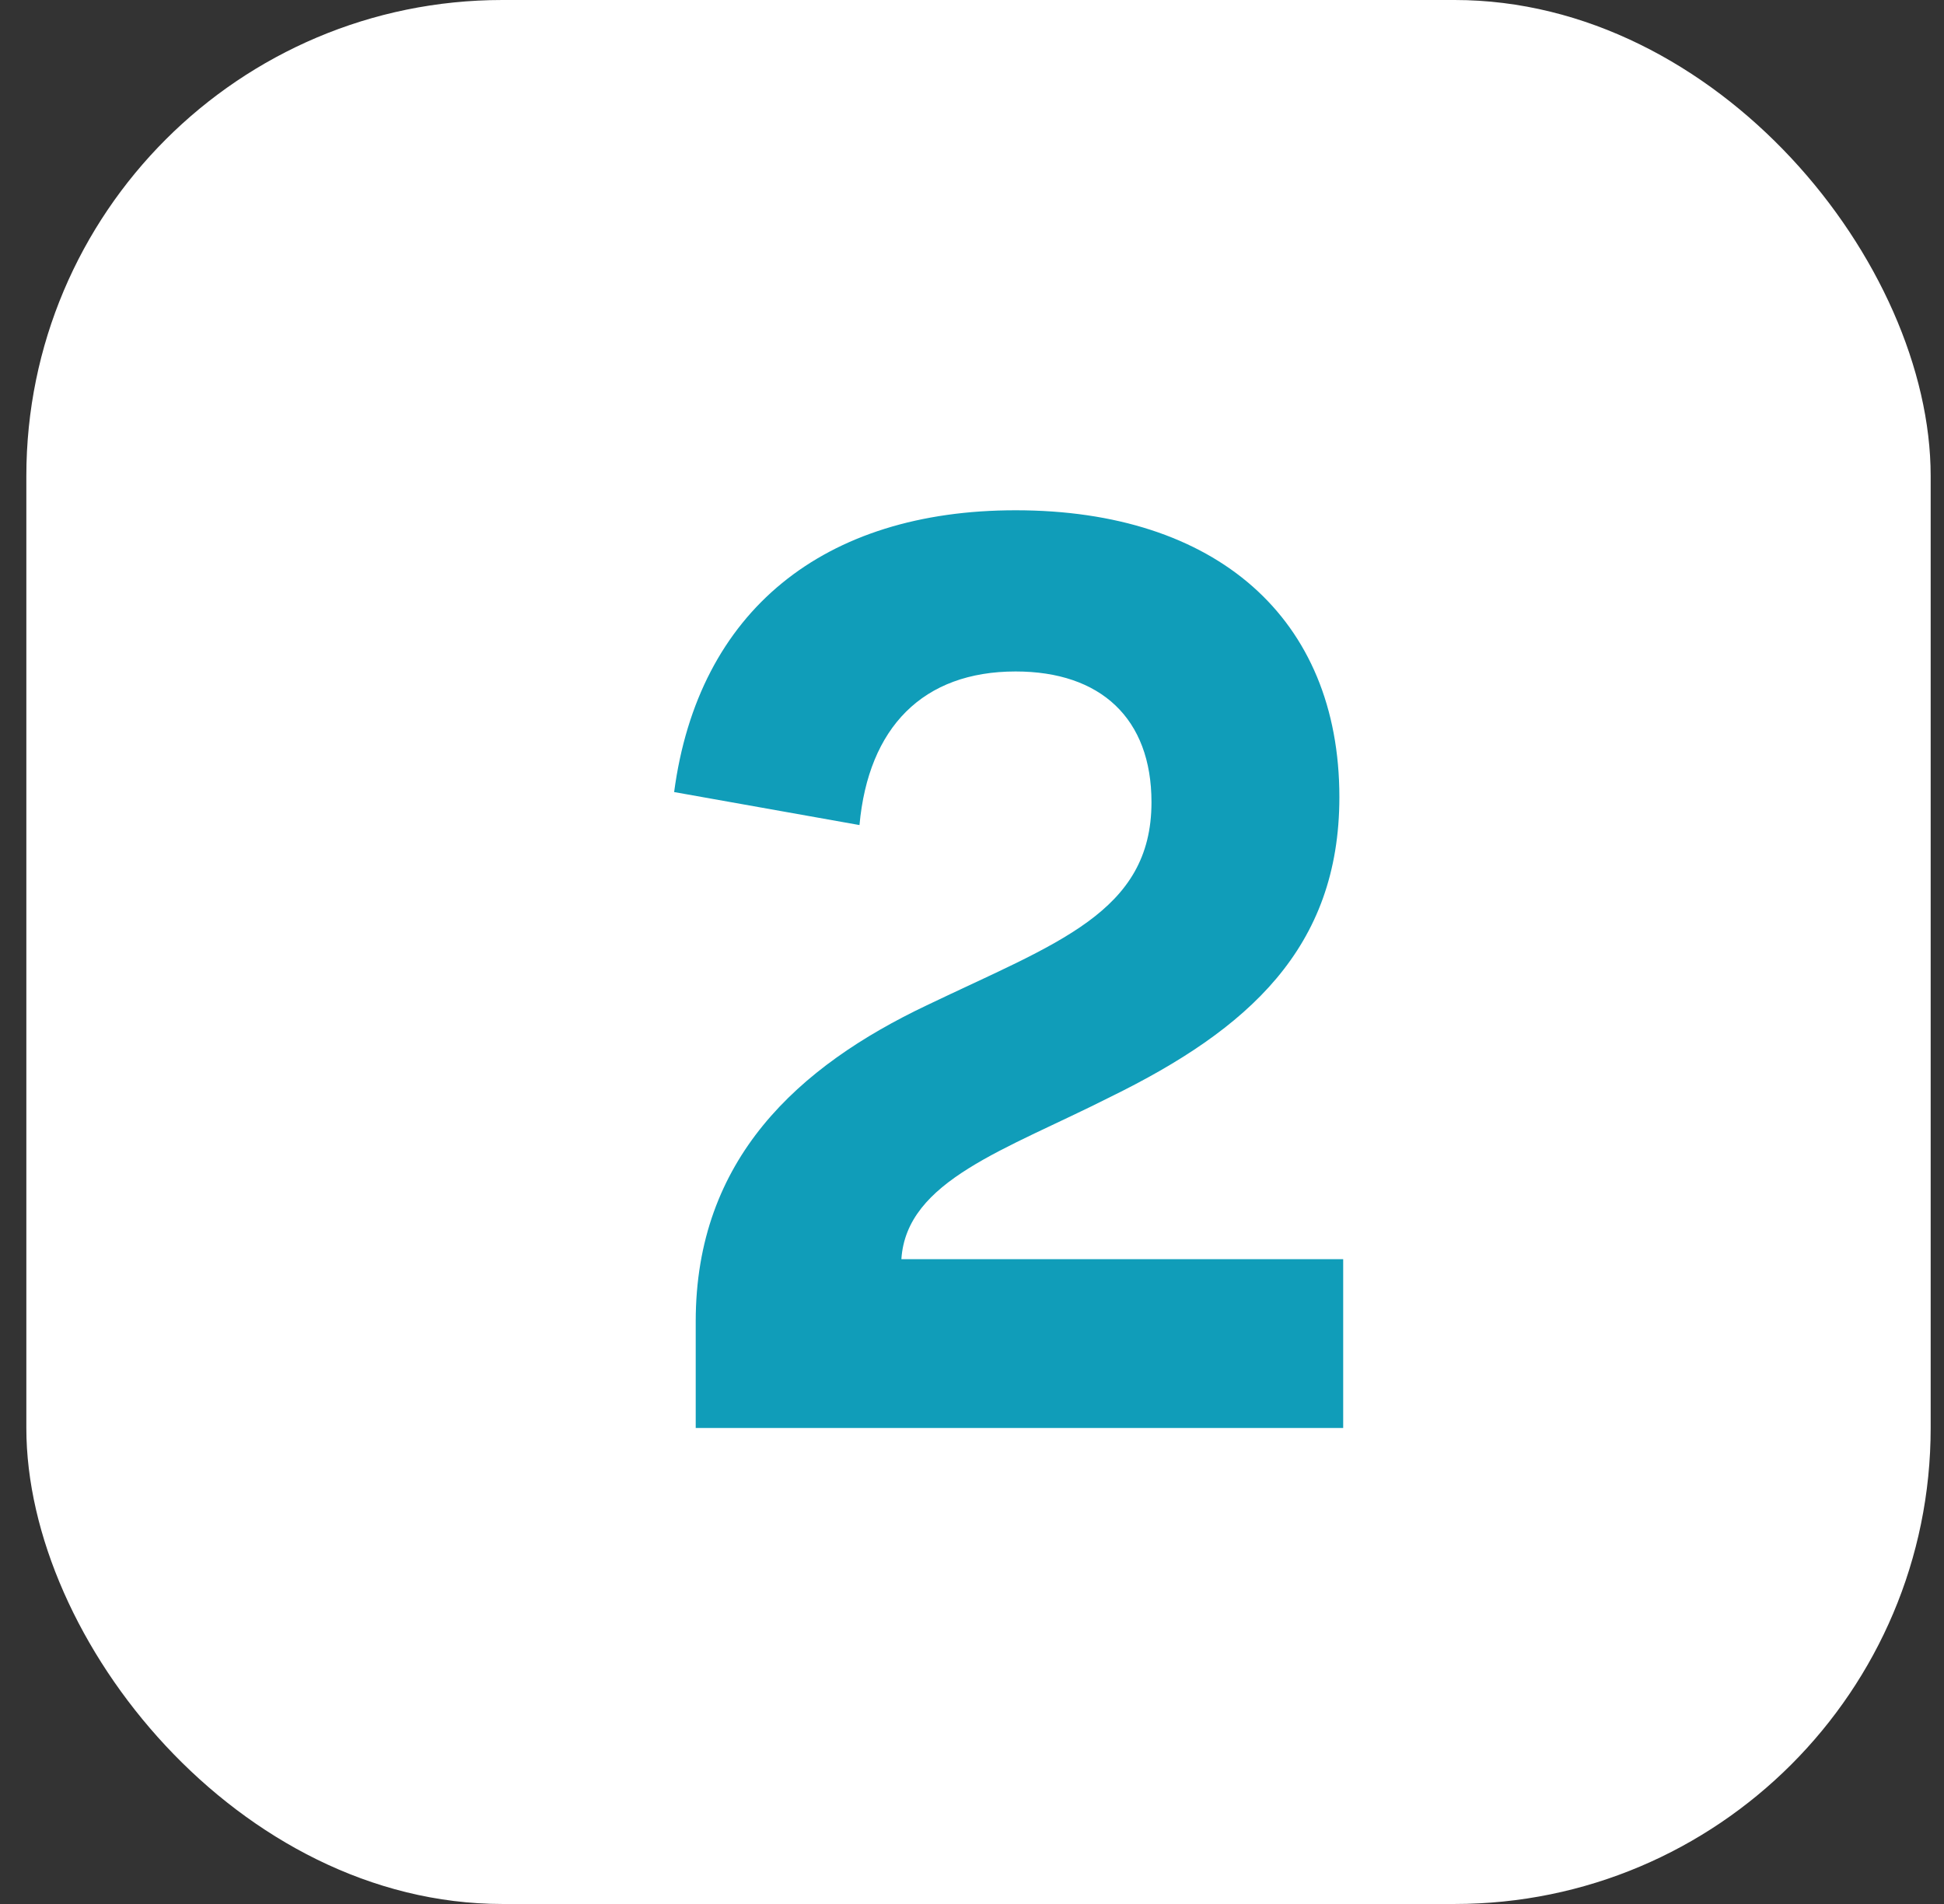
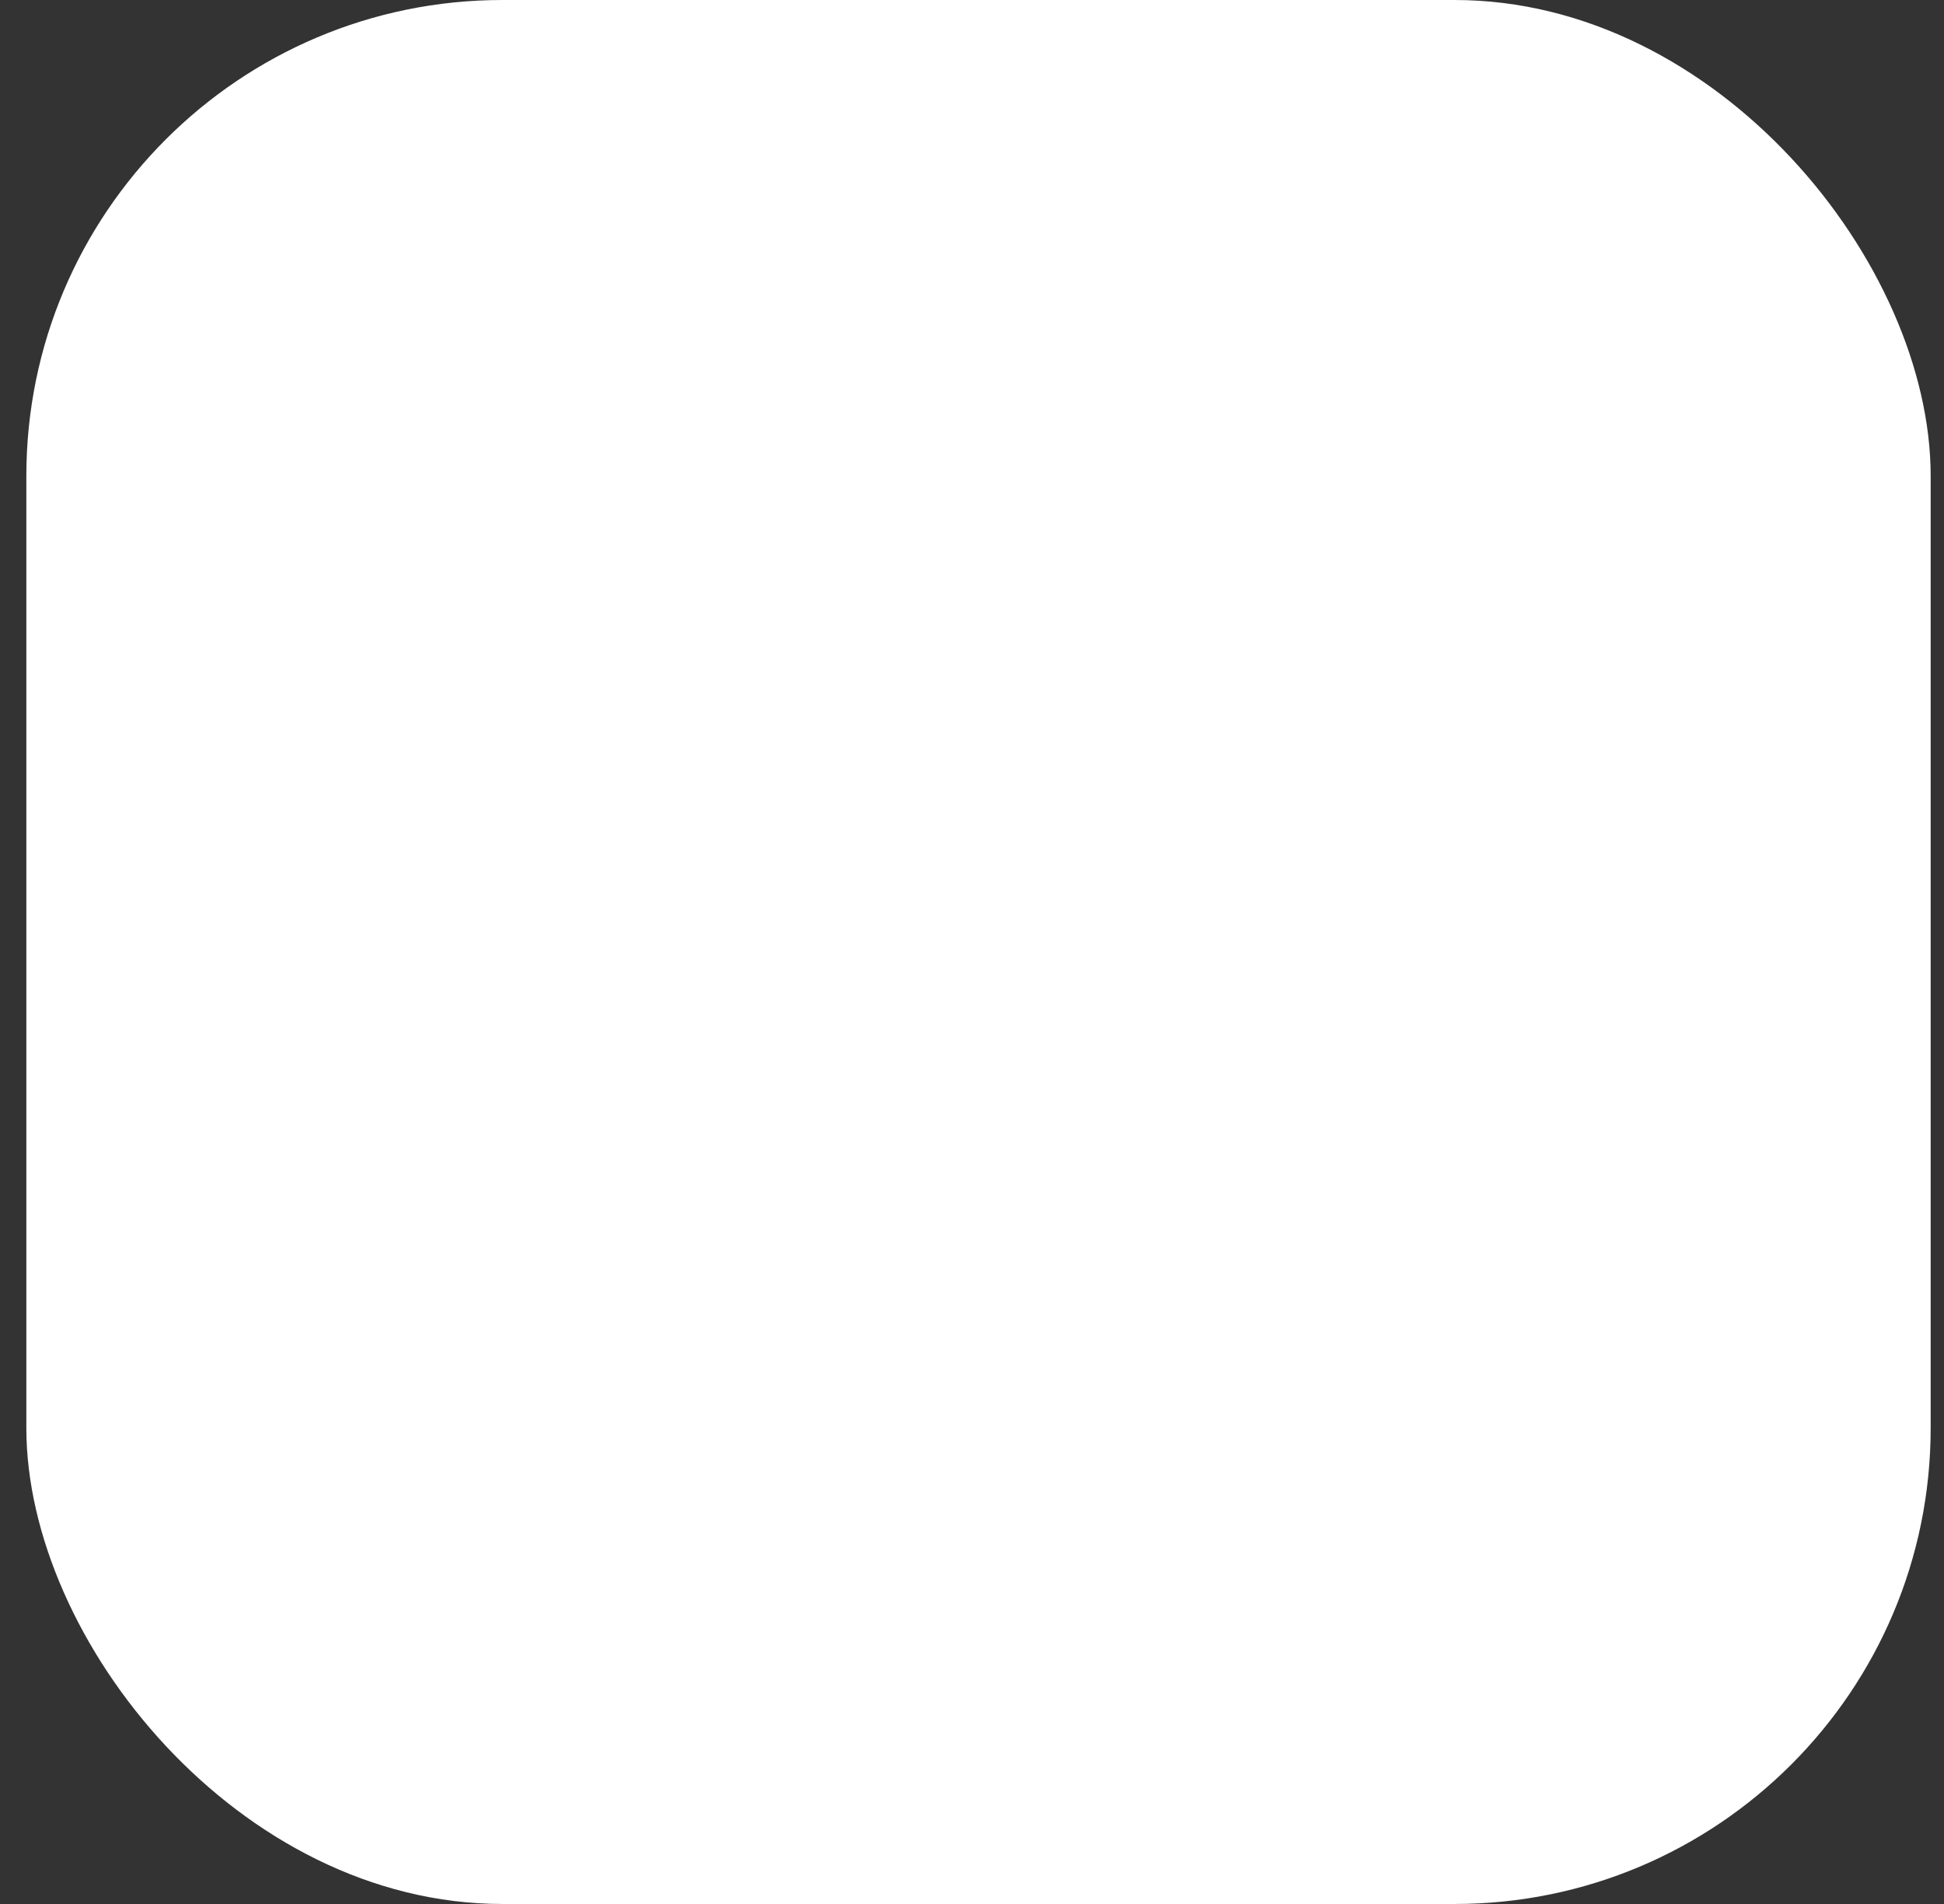
<svg xmlns="http://www.w3.org/2000/svg" width="49" height="48" viewBox="0 0 49 48" fill="none">
  <rect x="0" y="0" width="49" height="48" fill="#333333" stroke="none" />
  <rect x="0.664" width="48" height="48" rx="12" fill="white" />
-   <path d="M17.536 33.312C17.536 29.216 20.128 26.88 23.36 25.344C26.624 23.776 29.024 23.008 29.024 20.224C29.024 18.112 27.744 16.928 25.6 16.928C23.264 16.928 21.888 18.336 21.664 20.8L16.992 19.968C17.6 15.392 20.768 12.864 25.6 12.864C30.656 12.864 33.76 15.584 33.76 20.096C33.76 23.904 31.456 25.952 28 27.648C25.344 28.992 22.848 29.76 22.72 31.744H33.856V36H17.536V33.312Z" fill="#109DB9" />
</svg>